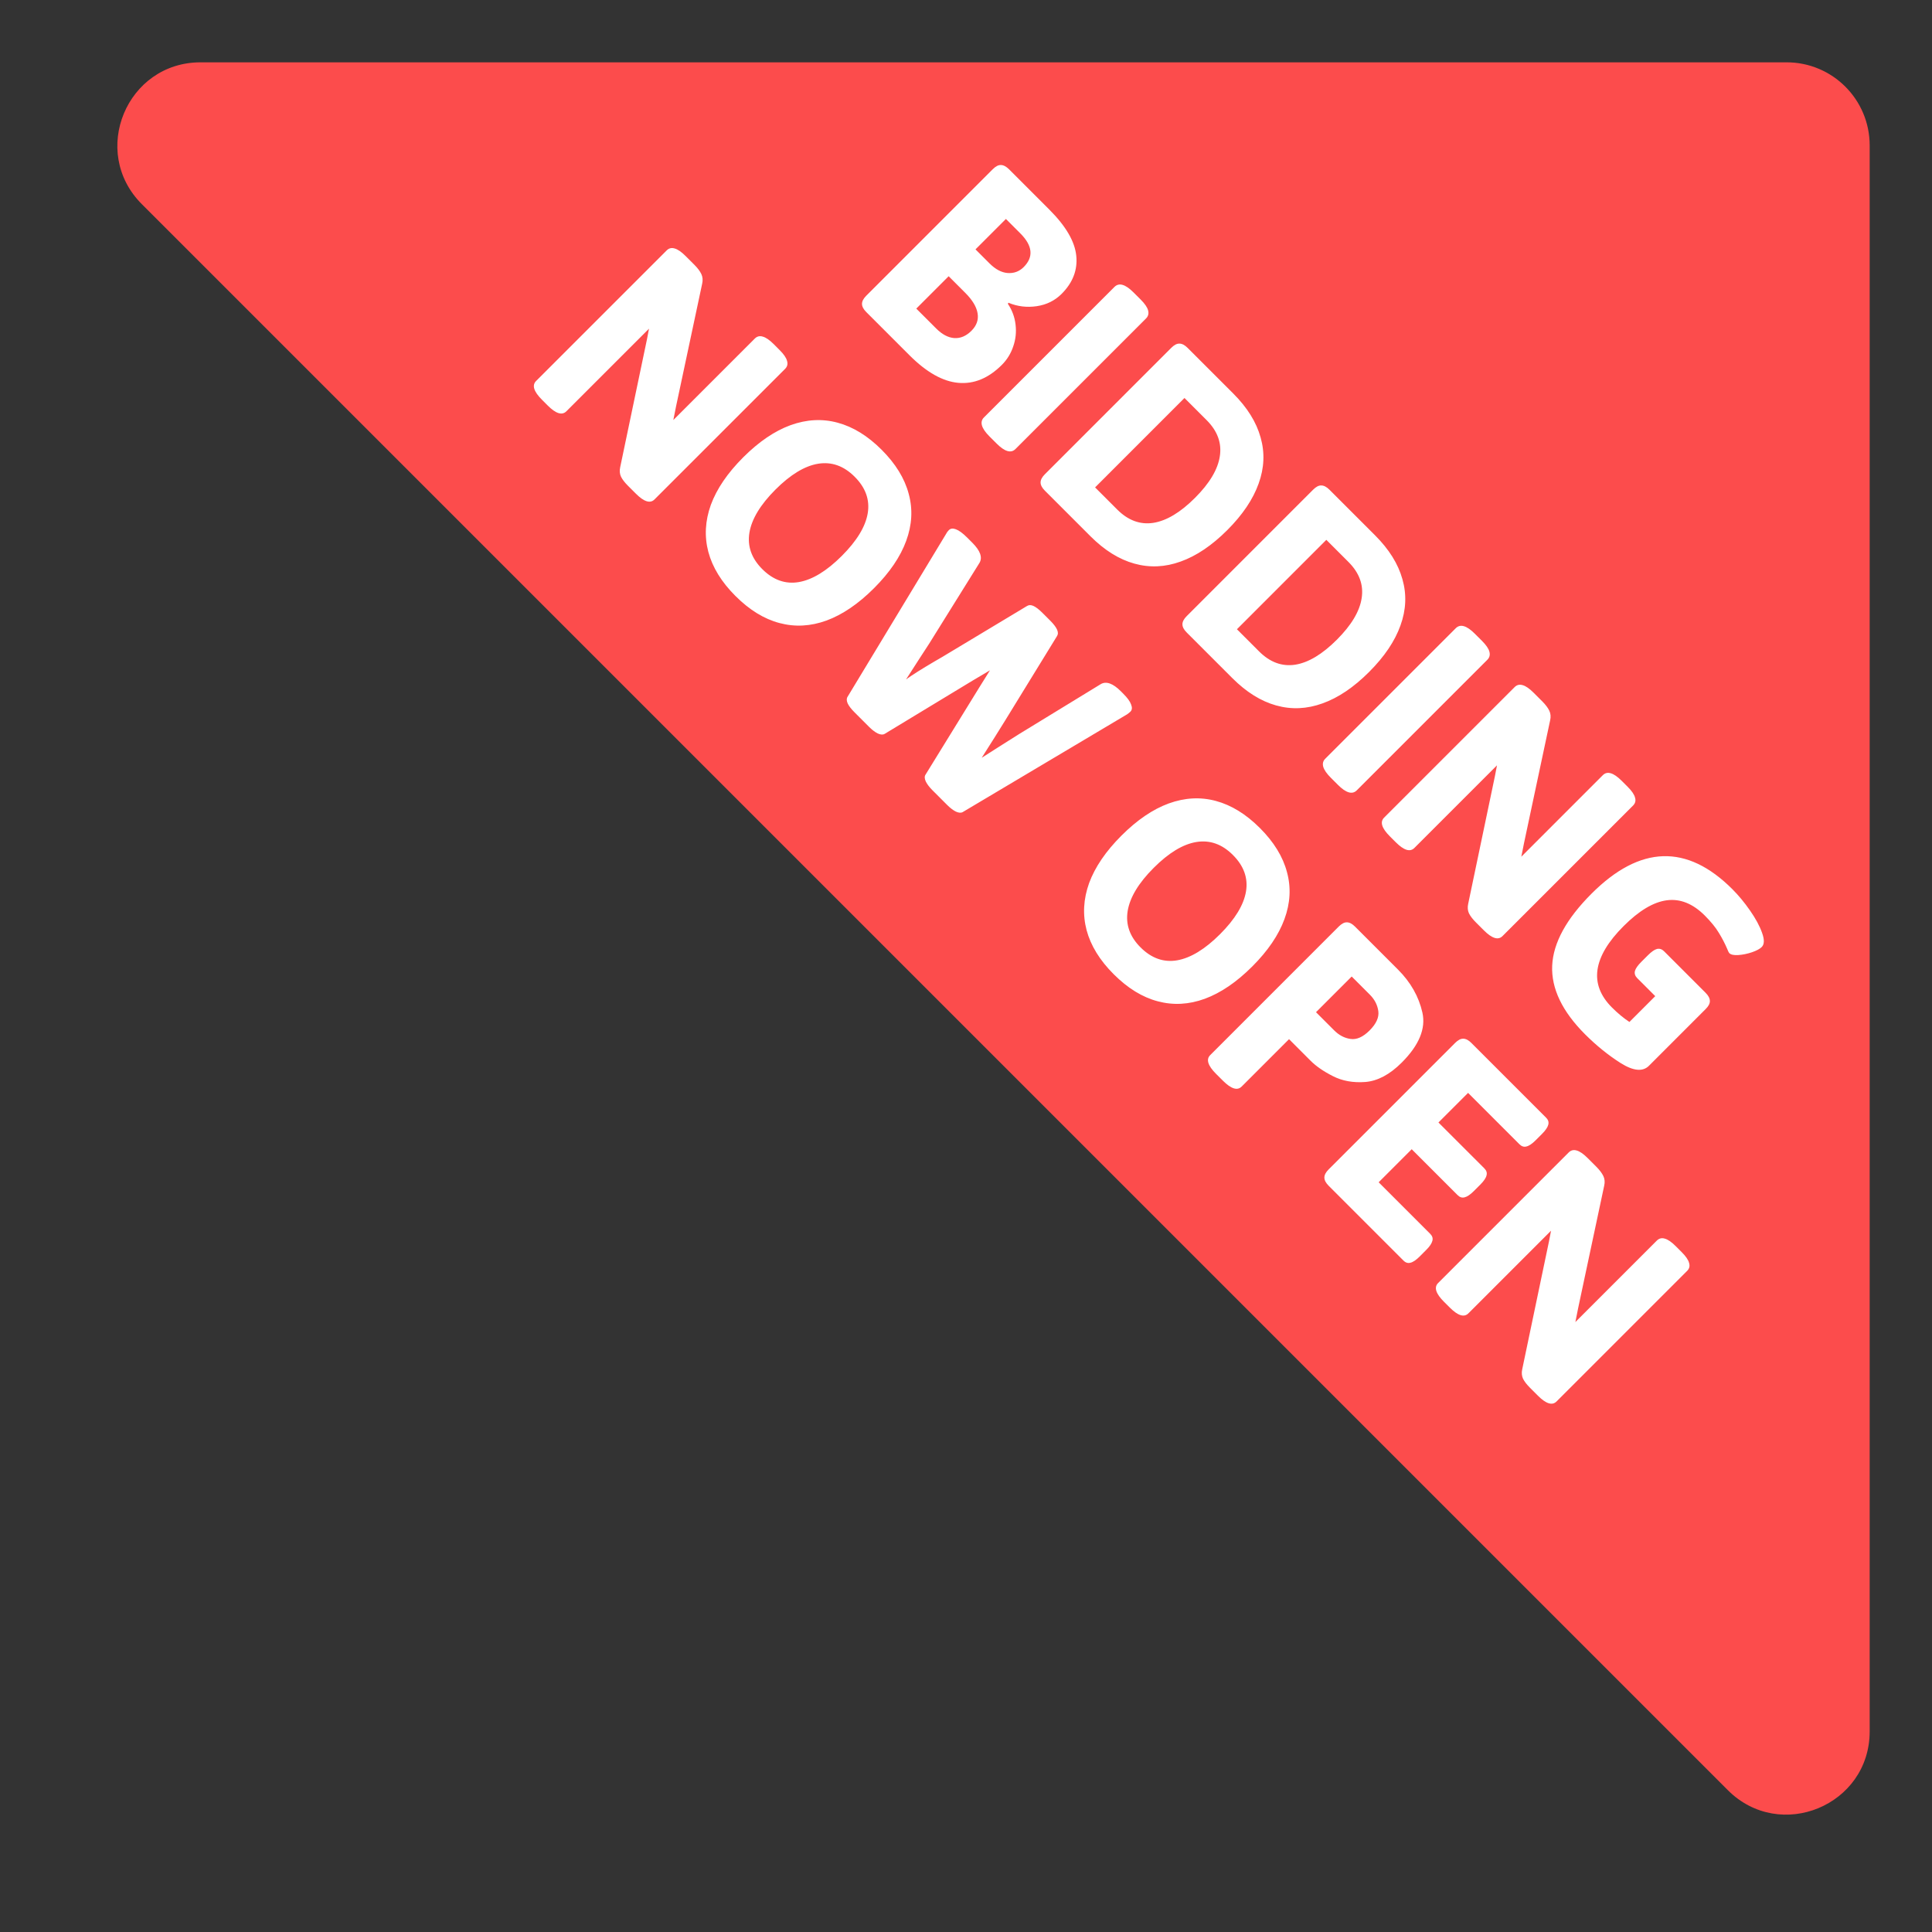
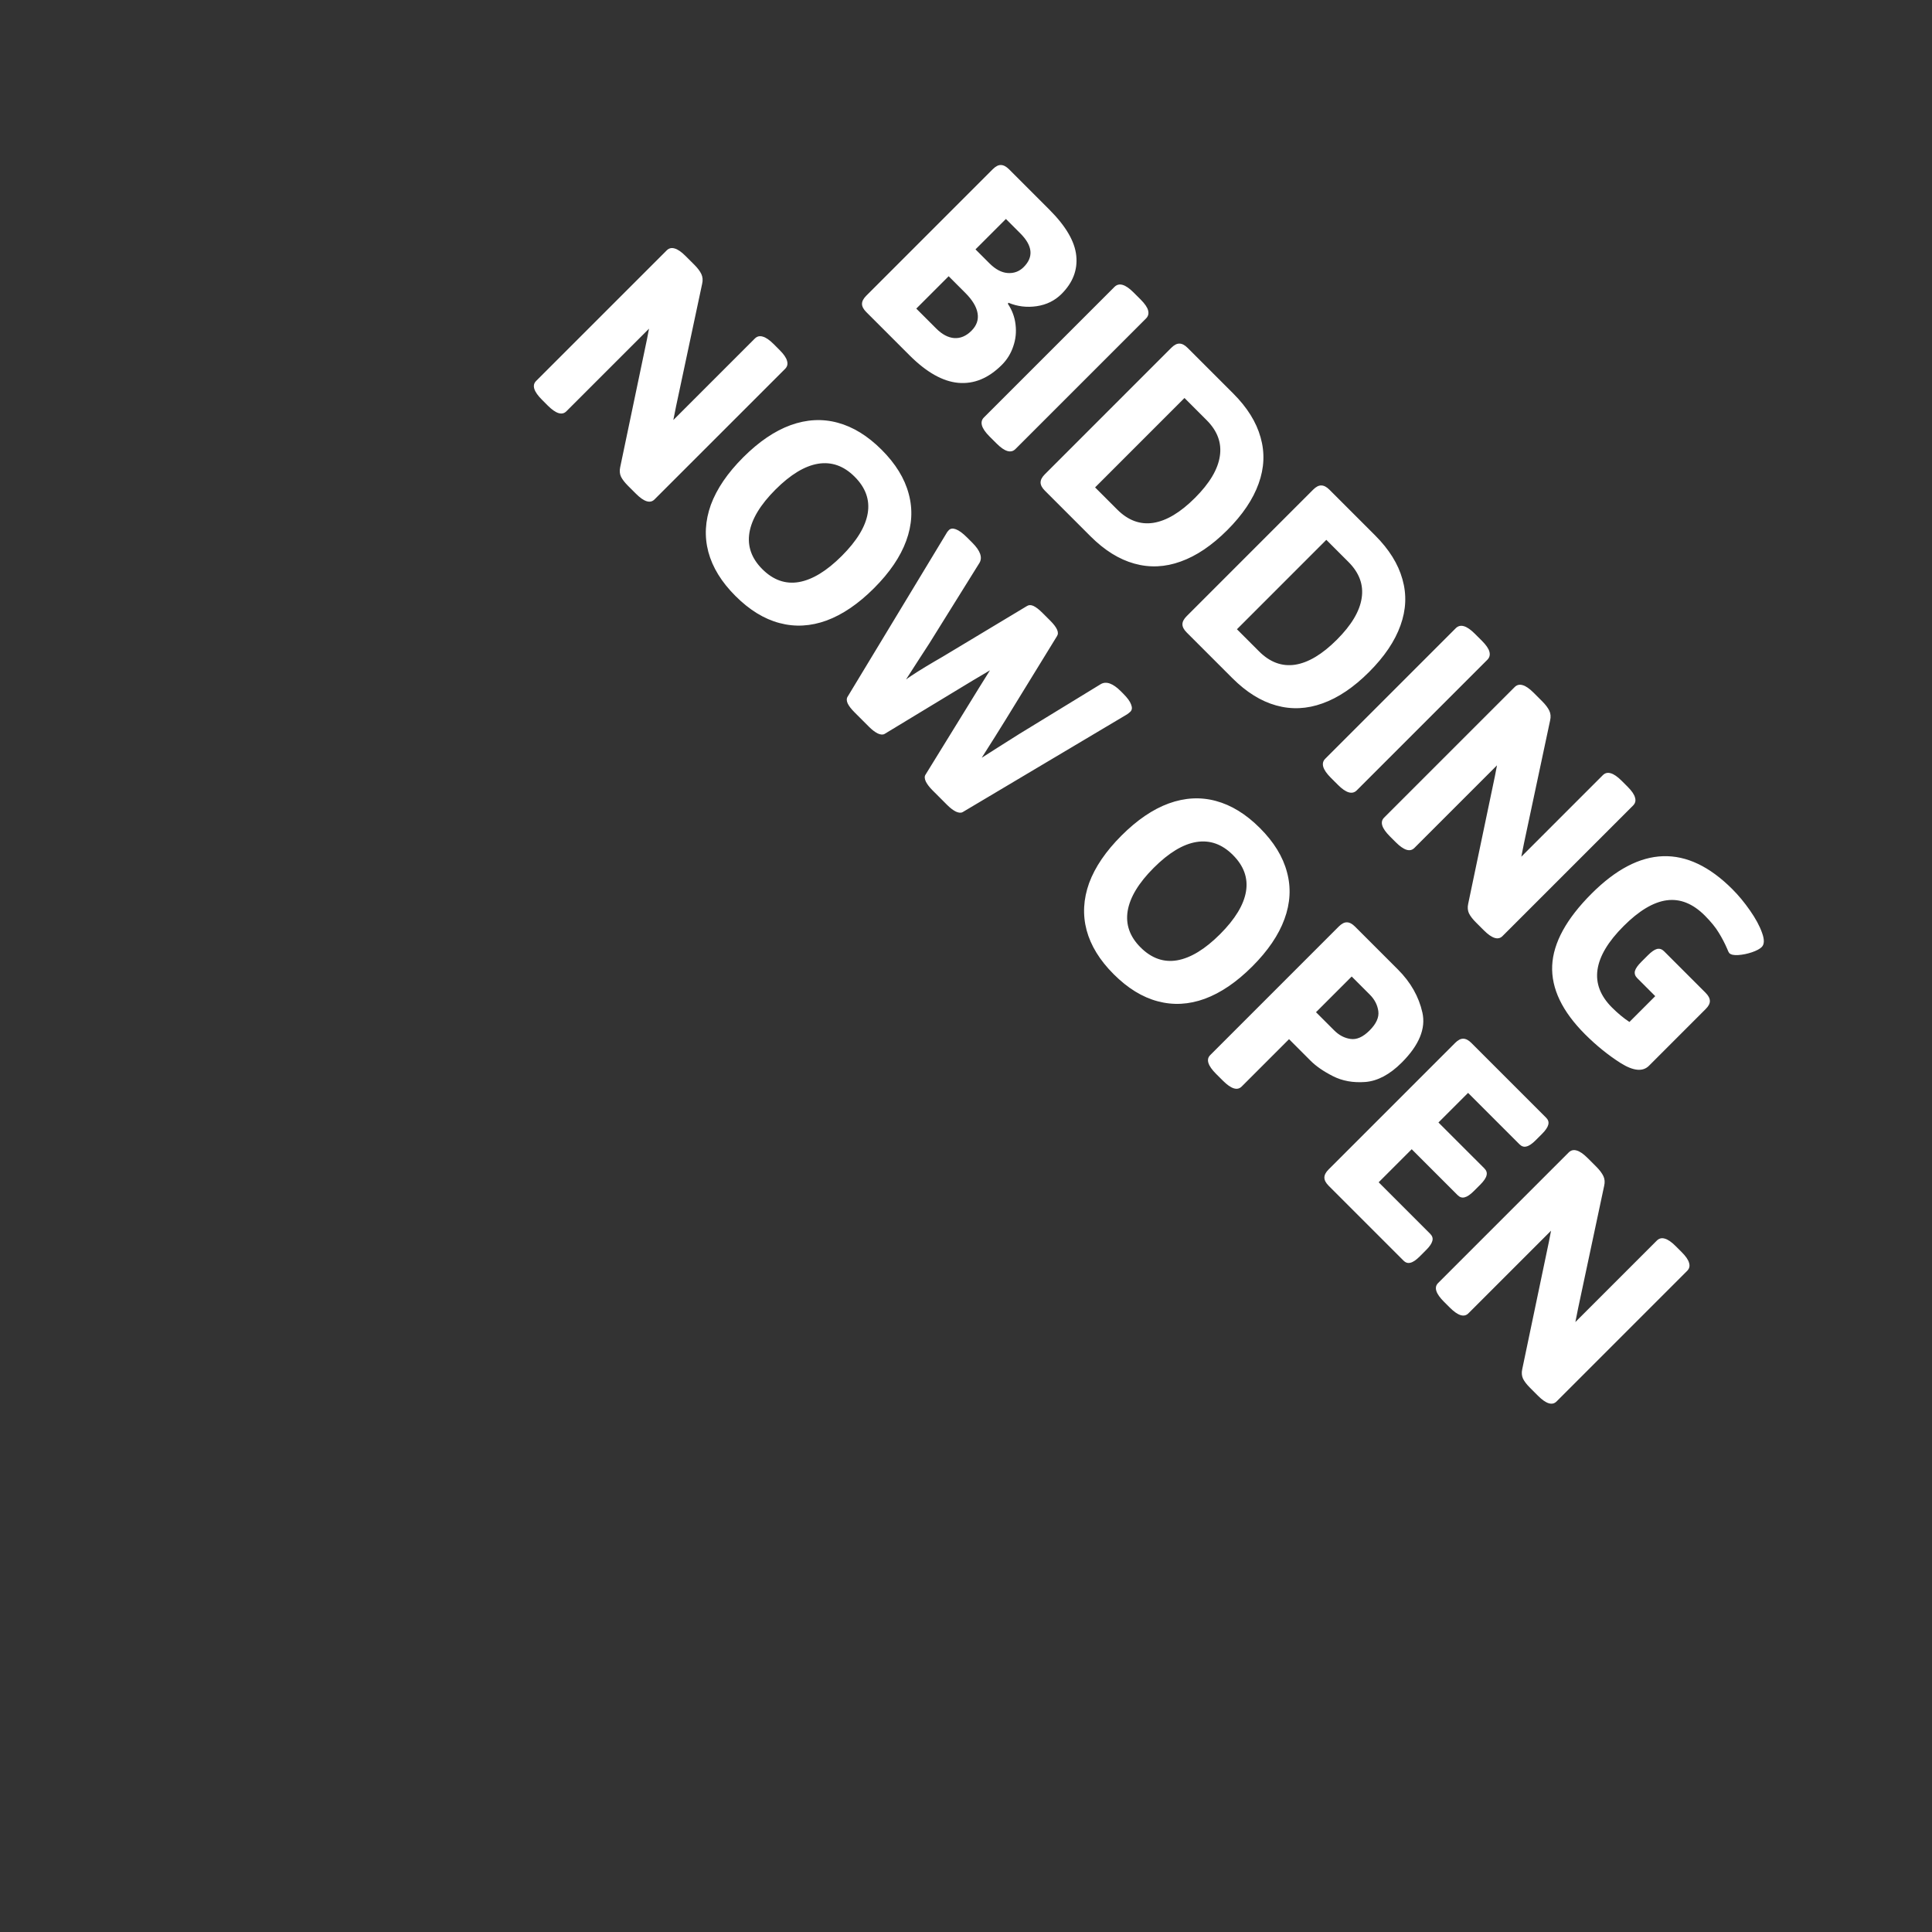
<svg xmlns="http://www.w3.org/2000/svg" width="93" height="93" viewBox="0 0 93 93" fill="none">
  <rect x="0" y="0" width="93" height="93" fill="#333333" stroke="none" />
-   <path d="M86 3H9.657C6.093 3 4.309 7.309 6.828 9.828L83.172 86.172C85.691 88.691 90 86.907 90 83.343V7C90 4.791 88.209 3 86 3Z" fill="#FC4C4C" />
  <path d="M41.698 15.02C41.562 14.884 41.494 14.753 41.494 14.628C41.494 14.503 41.562 14.372 41.698 14.236L47.791 8.143C47.928 8.006 48.057 7.94 48.178 7.944C48.303 7.944 48.434 8.012 48.571 8.148L50.515 10.093C51.31 10.888 51.741 11.629 51.808 12.313C51.878 12.995 51.642 13.606 51.101 14.148C50.776 14.472 50.377 14.669 49.902 14.739C49.427 14.809 48.974 14.753 48.543 14.573L48.515 14.623C48.721 14.932 48.845 15.265 48.885 15.623C48.929 15.983 48.893 16.333 48.775 16.672C48.661 17.015 48.478 17.311 48.228 17.562C47.584 18.206 46.886 18.495 46.134 18.429C45.383 18.363 44.599 17.921 43.781 17.103L41.698 15.02ZM47.631 12.678C47.919 12.965 48.209 13.12 48.504 13.142C48.806 13.164 49.064 13.069 49.278 12.855C49.764 12.369 49.709 11.827 49.112 11.231L48.421 10.54L46.957 12.004L47.631 12.678ZM45.068 15.816C45.352 16.099 45.641 16.252 45.935 16.274C46.234 16.293 46.51 16.175 46.764 15.921C47.014 15.67 47.112 15.389 47.057 15.076C47.005 14.766 46.808 14.44 46.466 14.098L45.665 13.297L44.107 14.855L45.068 15.816ZM47.631 21.009C47.432 20.81 47.311 20.633 47.267 20.478C47.226 20.327 47.258 20.2 47.361 20.097L53.647 13.811C53.865 13.593 54.17 13.682 54.564 14.076L54.907 14.418C55.109 14.621 55.229 14.796 55.266 14.943C55.306 15.094 55.273 15.223 55.166 15.33L48.88 21.616C48.666 21.83 48.364 21.742 47.974 21.351L47.631 21.009ZM50.294 23.616C50.158 23.48 50.09 23.349 50.09 23.224C50.09 23.099 50.158 22.968 50.294 22.832L56.387 16.738C56.524 16.602 56.653 16.536 56.774 16.54C56.899 16.54 57.03 16.608 57.166 16.744L59.365 18.943C60.039 19.617 60.477 20.32 60.68 21.053C60.89 21.786 60.858 22.528 60.586 23.279C60.317 24.034 59.814 24.78 59.078 25.517C58.337 26.257 57.59 26.761 56.835 27.03C56.084 27.303 55.34 27.336 54.603 27.13C53.87 26.927 53.167 26.489 52.493 25.815L50.294 23.616ZM53.78 24.528C54.303 25.051 54.881 25.264 55.514 25.169C56.152 25.069 56.822 24.668 57.525 23.964C58.225 23.264 58.623 22.598 58.718 21.964C58.818 21.327 58.606 20.747 58.083 20.224L57.017 19.158L52.714 23.462L53.78 24.528ZM57.122 30.444C56.986 30.308 56.918 30.177 56.918 30.052C56.918 29.927 56.986 29.796 57.122 29.66L63.215 23.566C63.352 23.43 63.48 23.364 63.602 23.368C63.727 23.368 63.858 23.436 63.994 23.572L66.193 25.771C66.867 26.445 67.305 27.148 67.508 27.881C67.718 28.614 67.686 29.356 67.414 30.107C67.145 30.862 66.642 31.608 65.906 32.344C65.165 33.085 64.418 33.589 63.663 33.858C62.911 34.131 62.167 34.164 61.431 33.958C60.698 33.755 59.995 33.317 59.321 32.643L57.122 30.444ZM60.608 31.356C61.131 31.879 61.709 32.092 62.343 31.997C62.98 31.897 63.65 31.496 64.353 30.792C65.053 30.092 65.451 29.426 65.546 28.792C65.646 28.155 65.434 27.575 64.911 27.052L63.845 25.986L59.542 30.29L60.608 31.356ZM64.061 37.438C63.862 37.239 63.74 37.062 63.696 36.908C63.655 36.757 63.687 36.63 63.79 36.526L70.076 30.24C70.294 30.023 70.599 30.111 70.993 30.505L71.336 30.847C71.538 31.05 71.658 31.225 71.695 31.372C71.736 31.523 71.702 31.652 71.596 31.759L65.309 38.046C65.095 38.259 64.793 38.171 64.403 37.78L64.061 37.438ZM66.906 40.261C66.511 39.867 66.418 39.567 66.624 39.36L72.91 33.074C73.017 32.967 73.144 32.936 73.292 32.98C73.443 33.02 73.619 33.142 73.822 33.344L74.242 33.764C74.4 33.923 74.512 34.072 74.579 34.212C74.645 34.352 74.658 34.508 74.617 34.681L73.363 40.576L73.231 41.239L77.153 37.316C77.26 37.209 77.387 37.178 77.534 37.222C77.685 37.263 77.862 37.385 78.064 37.587L78.346 37.869C78.549 38.071 78.668 38.246 78.705 38.394C78.75 38.541 78.718 38.668 78.611 38.775L72.325 45.061C72.119 45.268 71.82 45.175 71.43 44.785L71.054 44.41C70.892 44.248 70.778 44.1 70.712 43.968C70.649 43.831 70.636 43.678 70.673 43.509L71.96 37.361L72.06 36.841L68.082 40.819C67.876 41.025 67.578 40.933 67.187 40.542L66.906 40.261ZM76.302 49.79C75.197 48.685 74.669 47.582 74.717 46.481C74.768 45.384 75.4 44.229 76.612 43.017C78.943 40.686 81.202 40.614 83.39 42.802C83.688 43.1 83.972 43.443 84.241 43.83C84.513 44.22 84.707 44.579 84.821 44.907C84.939 45.231 84.933 45.457 84.804 45.586C84.712 45.678 84.554 45.763 84.329 45.84C84.108 45.914 83.891 45.958 83.677 45.973C83.464 45.988 83.318 45.956 83.241 45.879C83.219 45.857 83.184 45.785 83.136 45.663C83.025 45.406 82.893 45.152 82.738 44.901C82.587 44.647 82.362 44.371 82.064 44.072C81.486 43.494 80.873 43.249 80.225 43.338C79.584 43.426 78.893 43.84 78.153 44.581C77.413 45.321 76.995 46.019 76.899 46.675C76.803 47.33 77.035 47.938 77.595 48.498C77.879 48.781 78.159 49.013 78.435 49.194L79.678 47.951L78.81 47.083C78.707 46.98 78.67 46.866 78.7 46.741C78.733 46.619 78.836 46.472 79.009 46.299L79.324 45.984C79.493 45.815 79.639 45.713 79.76 45.68C79.886 45.651 80 45.688 80.103 45.791L82.097 47.785C82.237 47.925 82.307 48.057 82.307 48.183C82.311 48.304 82.245 48.433 82.108 48.569L79.374 51.304C79.079 51.598 78.628 51.556 78.02 51.177C77.416 50.794 76.844 50.331 76.302 49.79ZM26.087 19.241C25.693 18.847 25.599 18.547 25.805 18.34L32.092 12.054C32.198 11.947 32.325 11.916 32.473 11.96C32.624 12.001 32.8 12.122 33.003 12.325L33.423 12.744C33.581 12.903 33.694 13.052 33.76 13.192C33.826 13.332 33.839 13.488 33.799 13.661L32.544 19.556L32.412 20.219L36.334 16.297C36.441 16.19 36.568 16.158 36.715 16.203C36.866 16.243 37.043 16.365 37.246 16.567L37.527 16.849C37.73 17.052 37.85 17.226 37.886 17.374C37.931 17.521 37.899 17.648 37.793 17.755L31.506 24.041C31.3 24.248 31.001 24.156 30.611 23.765L30.235 23.39C30.073 23.228 29.959 23.08 29.893 22.948C29.83 22.811 29.817 22.659 29.854 22.489L31.141 16.341L31.241 15.821L27.263 19.799C27.057 20.005 26.759 19.913 26.368 19.523L26.087 19.241ZM35.401 28.687C34.73 28.017 34.296 27.31 34.097 26.566C33.902 25.826 33.942 25.071 34.218 24.301C34.502 23.531 35.021 22.769 35.776 22.014C36.528 21.263 37.286 20.747 38.052 20.467C38.826 20.187 39.581 20.147 40.317 20.346C41.061 20.545 41.768 20.979 42.438 21.649C43.112 22.323 43.547 23.031 43.742 23.771C43.945 24.511 43.904 25.266 43.621 26.036C43.341 26.802 42.825 27.561 42.074 28.312C41.319 29.067 40.557 29.586 39.787 29.87C39.021 30.149 38.266 30.19 37.522 29.991C36.782 29.796 36.075 29.361 35.401 28.687ZM36.693 27.395C37.22 27.921 37.807 28.13 38.456 28.019C39.107 27.905 39.796 27.485 40.522 26.759C41.247 26.034 41.663 25.349 41.77 24.704C41.877 24.06 41.667 23.474 41.14 22.948C40.617 22.425 40.03 22.217 39.378 22.323C38.734 22.43 38.05 22.845 37.329 23.566C36.603 24.292 36.185 24.983 36.075 25.638C35.968 26.29 36.174 26.875 36.693 27.395ZM41.129 34.283C40.971 34.125 40.862 33.983 40.803 33.858C40.748 33.729 40.746 33.624 40.798 33.543L45.549 25.688C45.575 25.633 45.617 25.575 45.676 25.517C45.757 25.436 45.869 25.423 46.013 25.478C46.164 25.533 46.342 25.664 46.549 25.87L46.803 26.124C47.186 26.507 47.302 26.829 47.151 27.091L44.726 30.985C44.681 31.052 44.517 31.304 44.234 31.742L43.615 32.704C43.928 32.479 44.387 32.19 44.991 31.836L45.361 31.621L49.432 29.174C49.521 29.115 49.626 29.113 49.747 29.168C49.872 29.227 50.016 29.337 50.178 29.5L50.554 29.875C50.716 30.037 50.824 30.179 50.88 30.3C50.938 30.426 50.938 30.532 50.88 30.621L48.399 34.659C48.09 35.16 47.709 35.766 47.256 36.477C47.337 36.425 47.62 36.245 48.106 35.935L49.068 35.328L52.99 32.93C53.251 32.779 53.574 32.895 53.957 33.278L54.067 33.389C54.27 33.591 54.397 33.766 54.448 33.913C54.507 34.061 54.496 34.175 54.415 34.256C54.389 34.282 54.362 34.306 54.332 34.328C54.306 34.346 54.279 34.366 54.249 34.389L46.344 39.09C46.26 39.138 46.149 39.13 46.013 39.068C45.88 39.001 45.742 38.896 45.598 38.753L44.88 38.035C44.737 37.891 44.632 37.753 44.565 37.62C44.503 37.484 44.497 37.375 44.549 37.294L47.14 33.09L47.653 32.267L46.814 32.764L42.582 35.328C42.497 35.376 42.387 35.368 42.251 35.306C42.118 35.239 41.98 35.134 41.836 34.991L41.129 34.283ZM53.609 46.895C52.938 46.225 52.504 45.518 52.305 44.774C52.11 44.034 52.15 43.279 52.426 42.509C52.71 41.739 53.229 40.977 53.984 40.222C54.736 39.471 55.494 38.955 56.26 38.675C57.034 38.395 57.789 38.355 58.525 38.554C59.269 38.753 59.976 39.187 60.647 39.858C61.321 40.532 61.755 41.239 61.95 41.979C62.153 42.719 62.112 43.474 61.829 44.244C61.549 45.01 61.033 45.769 60.282 46.52C59.527 47.275 58.765 47.794 57.995 48.078C57.229 48.358 56.474 48.398 55.73 48.199C54.99 48.004 54.283 47.569 53.609 46.895ZM54.901 45.603C55.428 46.129 56.015 46.337 56.663 46.227C57.315 46.113 58.004 45.693 58.73 44.968C59.455 44.242 59.871 43.557 59.978 42.912C60.085 42.268 59.875 41.682 59.348 41.156C58.825 40.633 58.238 40.425 57.586 40.532C56.942 40.638 56.258 41.053 55.537 41.774C54.811 42.5 54.393 43.191 54.283 43.846C54.176 44.498 54.382 45.084 54.901 45.603ZM58.536 51.691C58.142 51.296 58.048 50.996 58.255 50.79L64.447 44.597C64.584 44.461 64.712 44.395 64.834 44.398C64.959 44.398 65.09 44.467 65.226 44.603L67.292 46.669C67.904 47.28 68.296 47.971 68.469 48.74C68.642 49.51 68.311 50.313 67.475 51.149C66.9 51.724 66.316 52.035 65.723 52.083C65.134 52.127 64.613 52.033 64.16 51.801C63.711 51.573 63.353 51.326 63.088 51.061L62.05 50.022L59.768 52.304C59.562 52.51 59.262 52.416 58.868 52.022L58.536 51.691ZM64.221 49.597C64.456 49.833 64.72 49.971 65.011 50.011C65.305 50.055 65.611 49.919 65.928 49.602C66.248 49.282 66.388 48.973 66.348 48.674C66.307 48.376 66.171 48.111 65.939 47.879L65.066 47.006L63.348 48.724L64.221 49.597ZM63.956 57.077C63.819 56.94 63.751 56.81 63.751 56.684C63.751 56.559 63.819 56.428 63.956 56.292L70.049 50.199C70.185 50.063 70.314 49.996 70.436 50C70.561 50 70.692 50.068 70.828 50.205L74.424 53.801C74.527 53.904 74.562 54.016 74.529 54.138C74.499 54.263 74.398 54.412 74.225 54.585L73.927 54.883C73.754 55.057 73.605 55.158 73.479 55.187C73.358 55.221 73.246 55.185 73.142 55.082L70.668 52.608L69.242 54.033L71.452 56.242C71.555 56.346 71.59 56.458 71.557 56.58C71.528 56.705 71.426 56.854 71.253 57.027L70.949 57.331C70.776 57.504 70.627 57.605 70.502 57.635C70.38 57.668 70.268 57.633 70.165 57.53L67.955 55.32L66.364 56.911L68.844 59.391C68.948 59.495 68.983 59.607 68.95 59.728C68.92 59.853 68.821 60.001 68.651 60.17L68.342 60.48C68.169 60.653 68.02 60.754 67.894 60.783C67.773 60.817 67.66 60.782 67.557 60.678L63.956 57.077ZM69.507 62.662C69.113 62.268 69.019 61.968 69.226 61.761L75.512 55.475C75.619 55.368 75.746 55.337 75.894 55.381C76.044 55.421 76.221 55.543 76.424 55.745L76.844 56.165C77.002 56.324 77.114 56.473 77.181 56.613C77.247 56.753 77.26 56.909 77.219 57.082L75.965 62.977L75.833 63.639L79.755 59.717C79.862 59.611 79.989 59.579 80.136 59.623C80.287 59.664 80.464 59.785 80.666 59.988L80.948 60.27C81.151 60.472 81.27 60.647 81.307 60.794C81.352 60.942 81.32 61.069 81.213 61.176L74.927 67.462C74.721 67.668 74.422 67.576 74.032 67.186L73.656 66.81C73.494 66.648 73.38 66.501 73.314 66.368C73.251 66.232 73.238 66.079 73.275 65.91L74.562 59.761L74.662 59.242L70.684 63.22C70.478 63.426 70.18 63.334 69.789 62.943L69.507 62.662Z" fill="white" />
</svg>